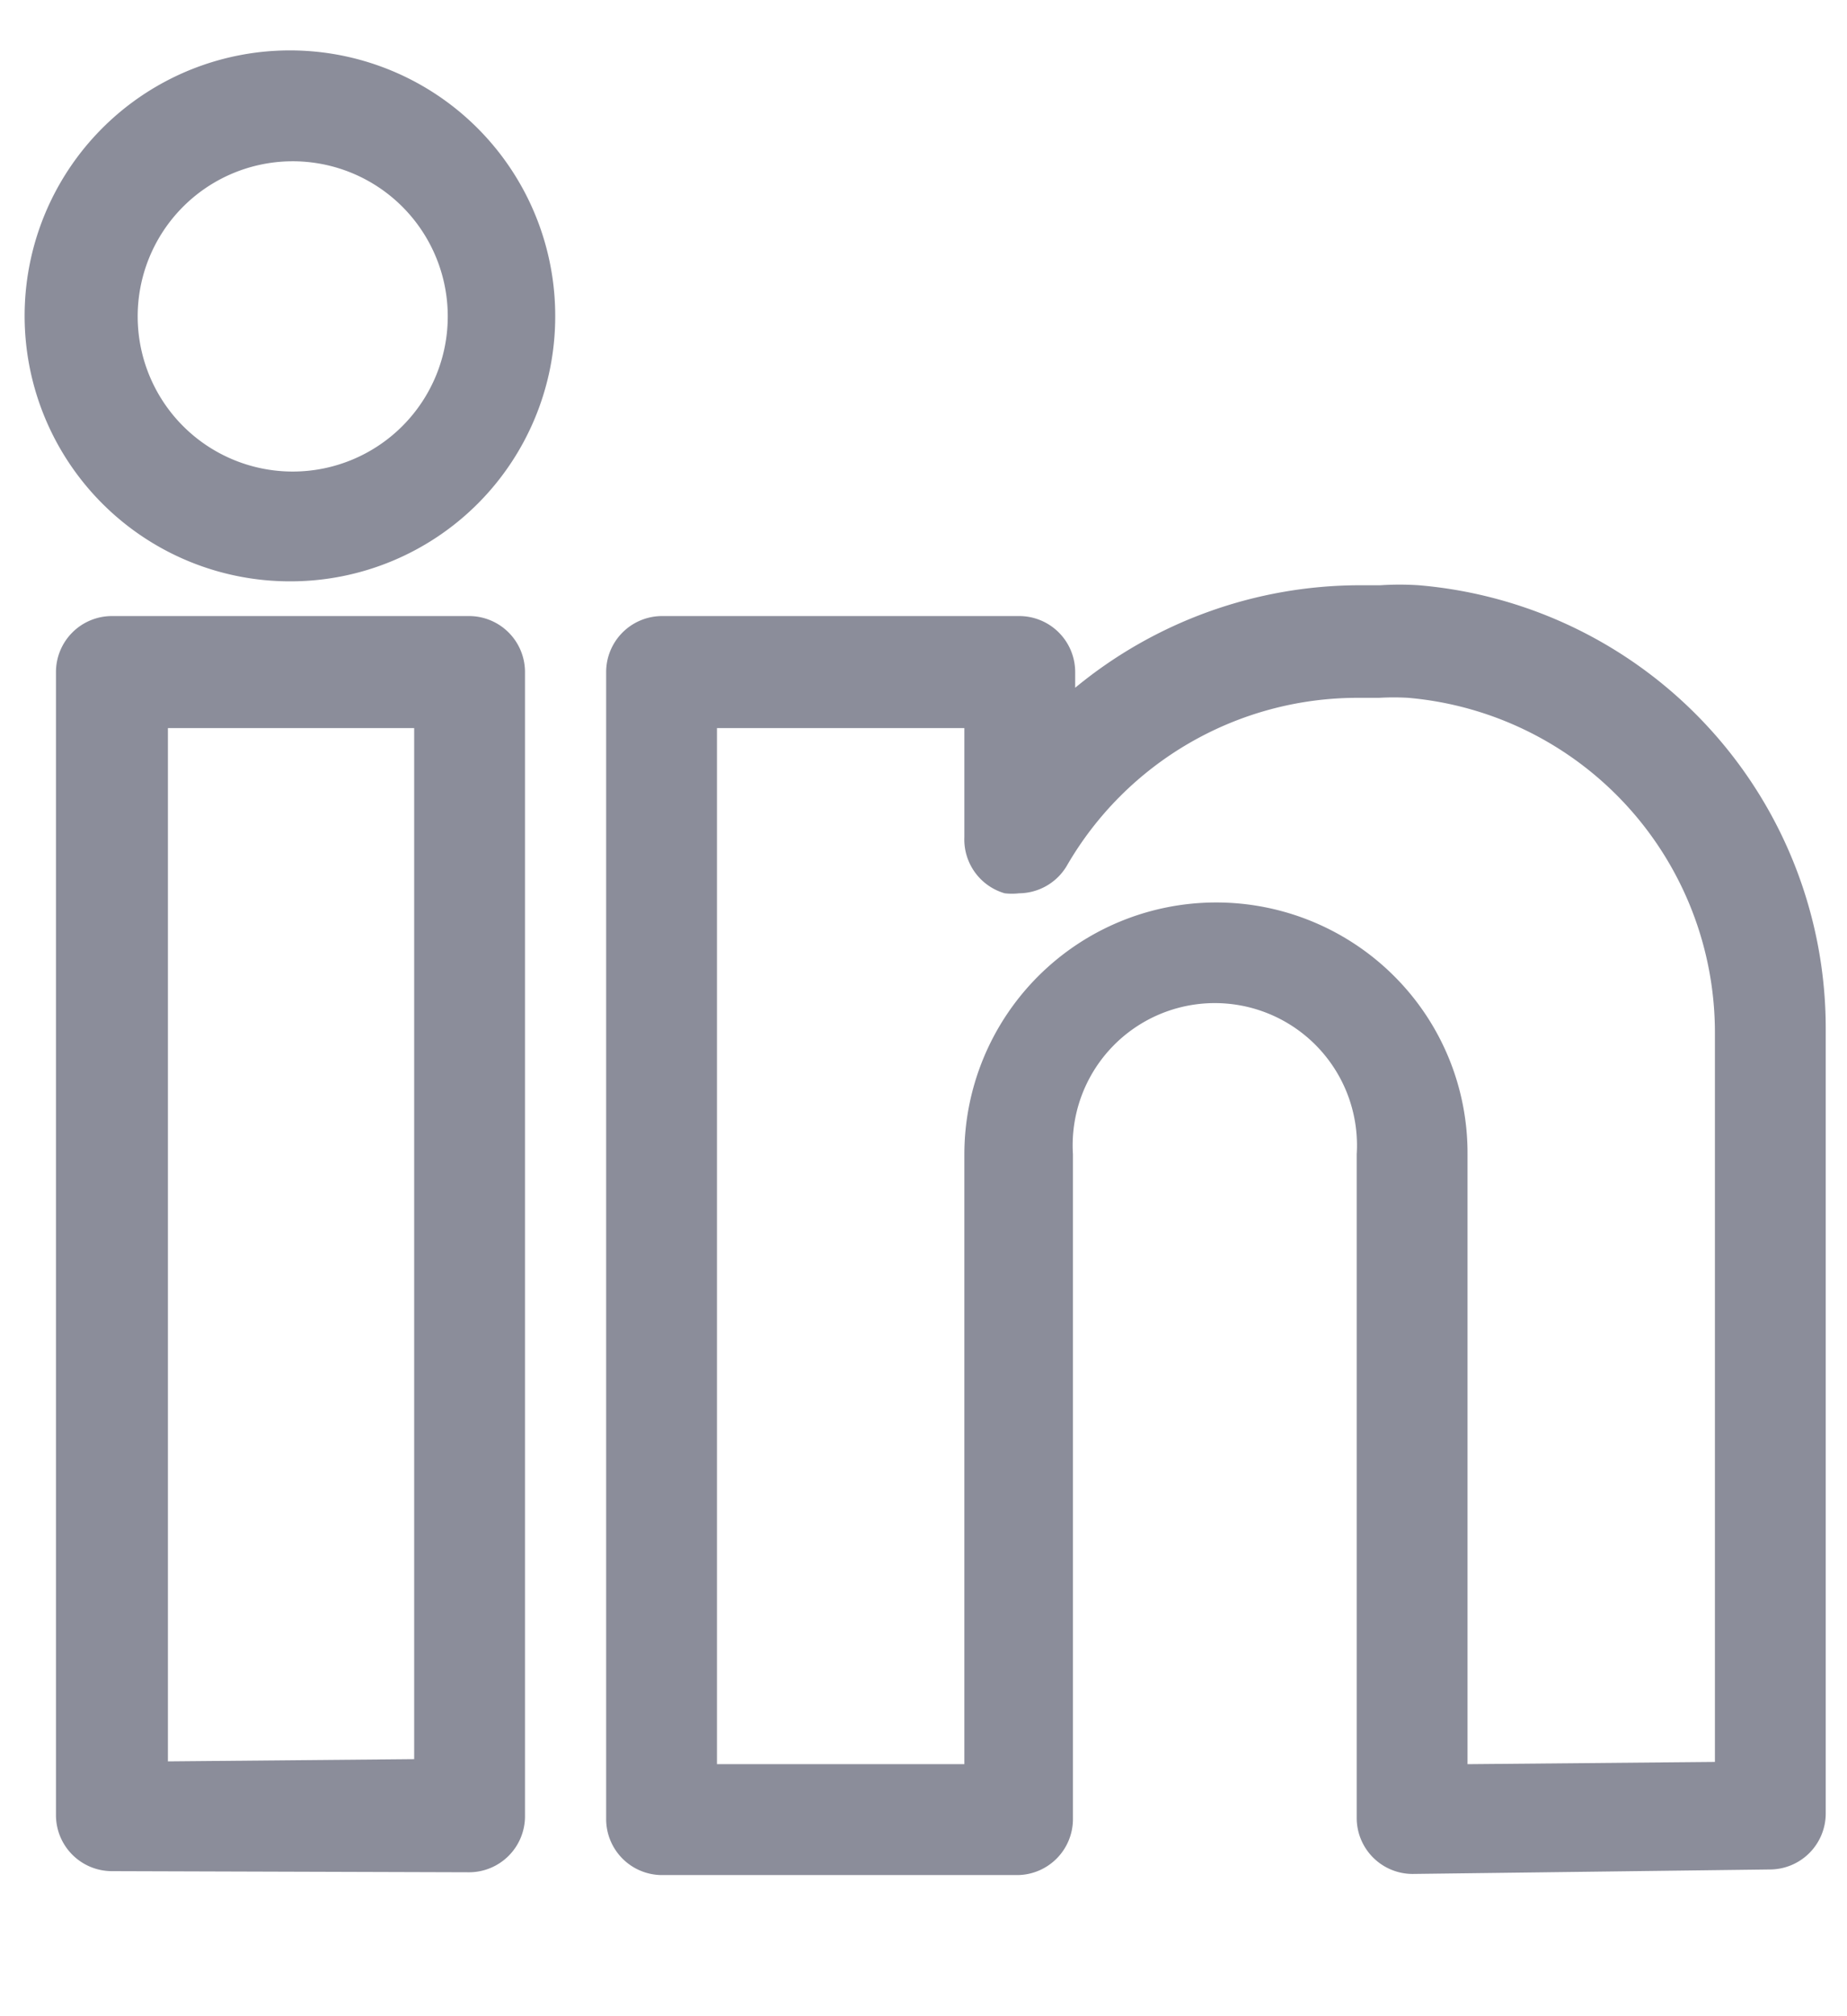
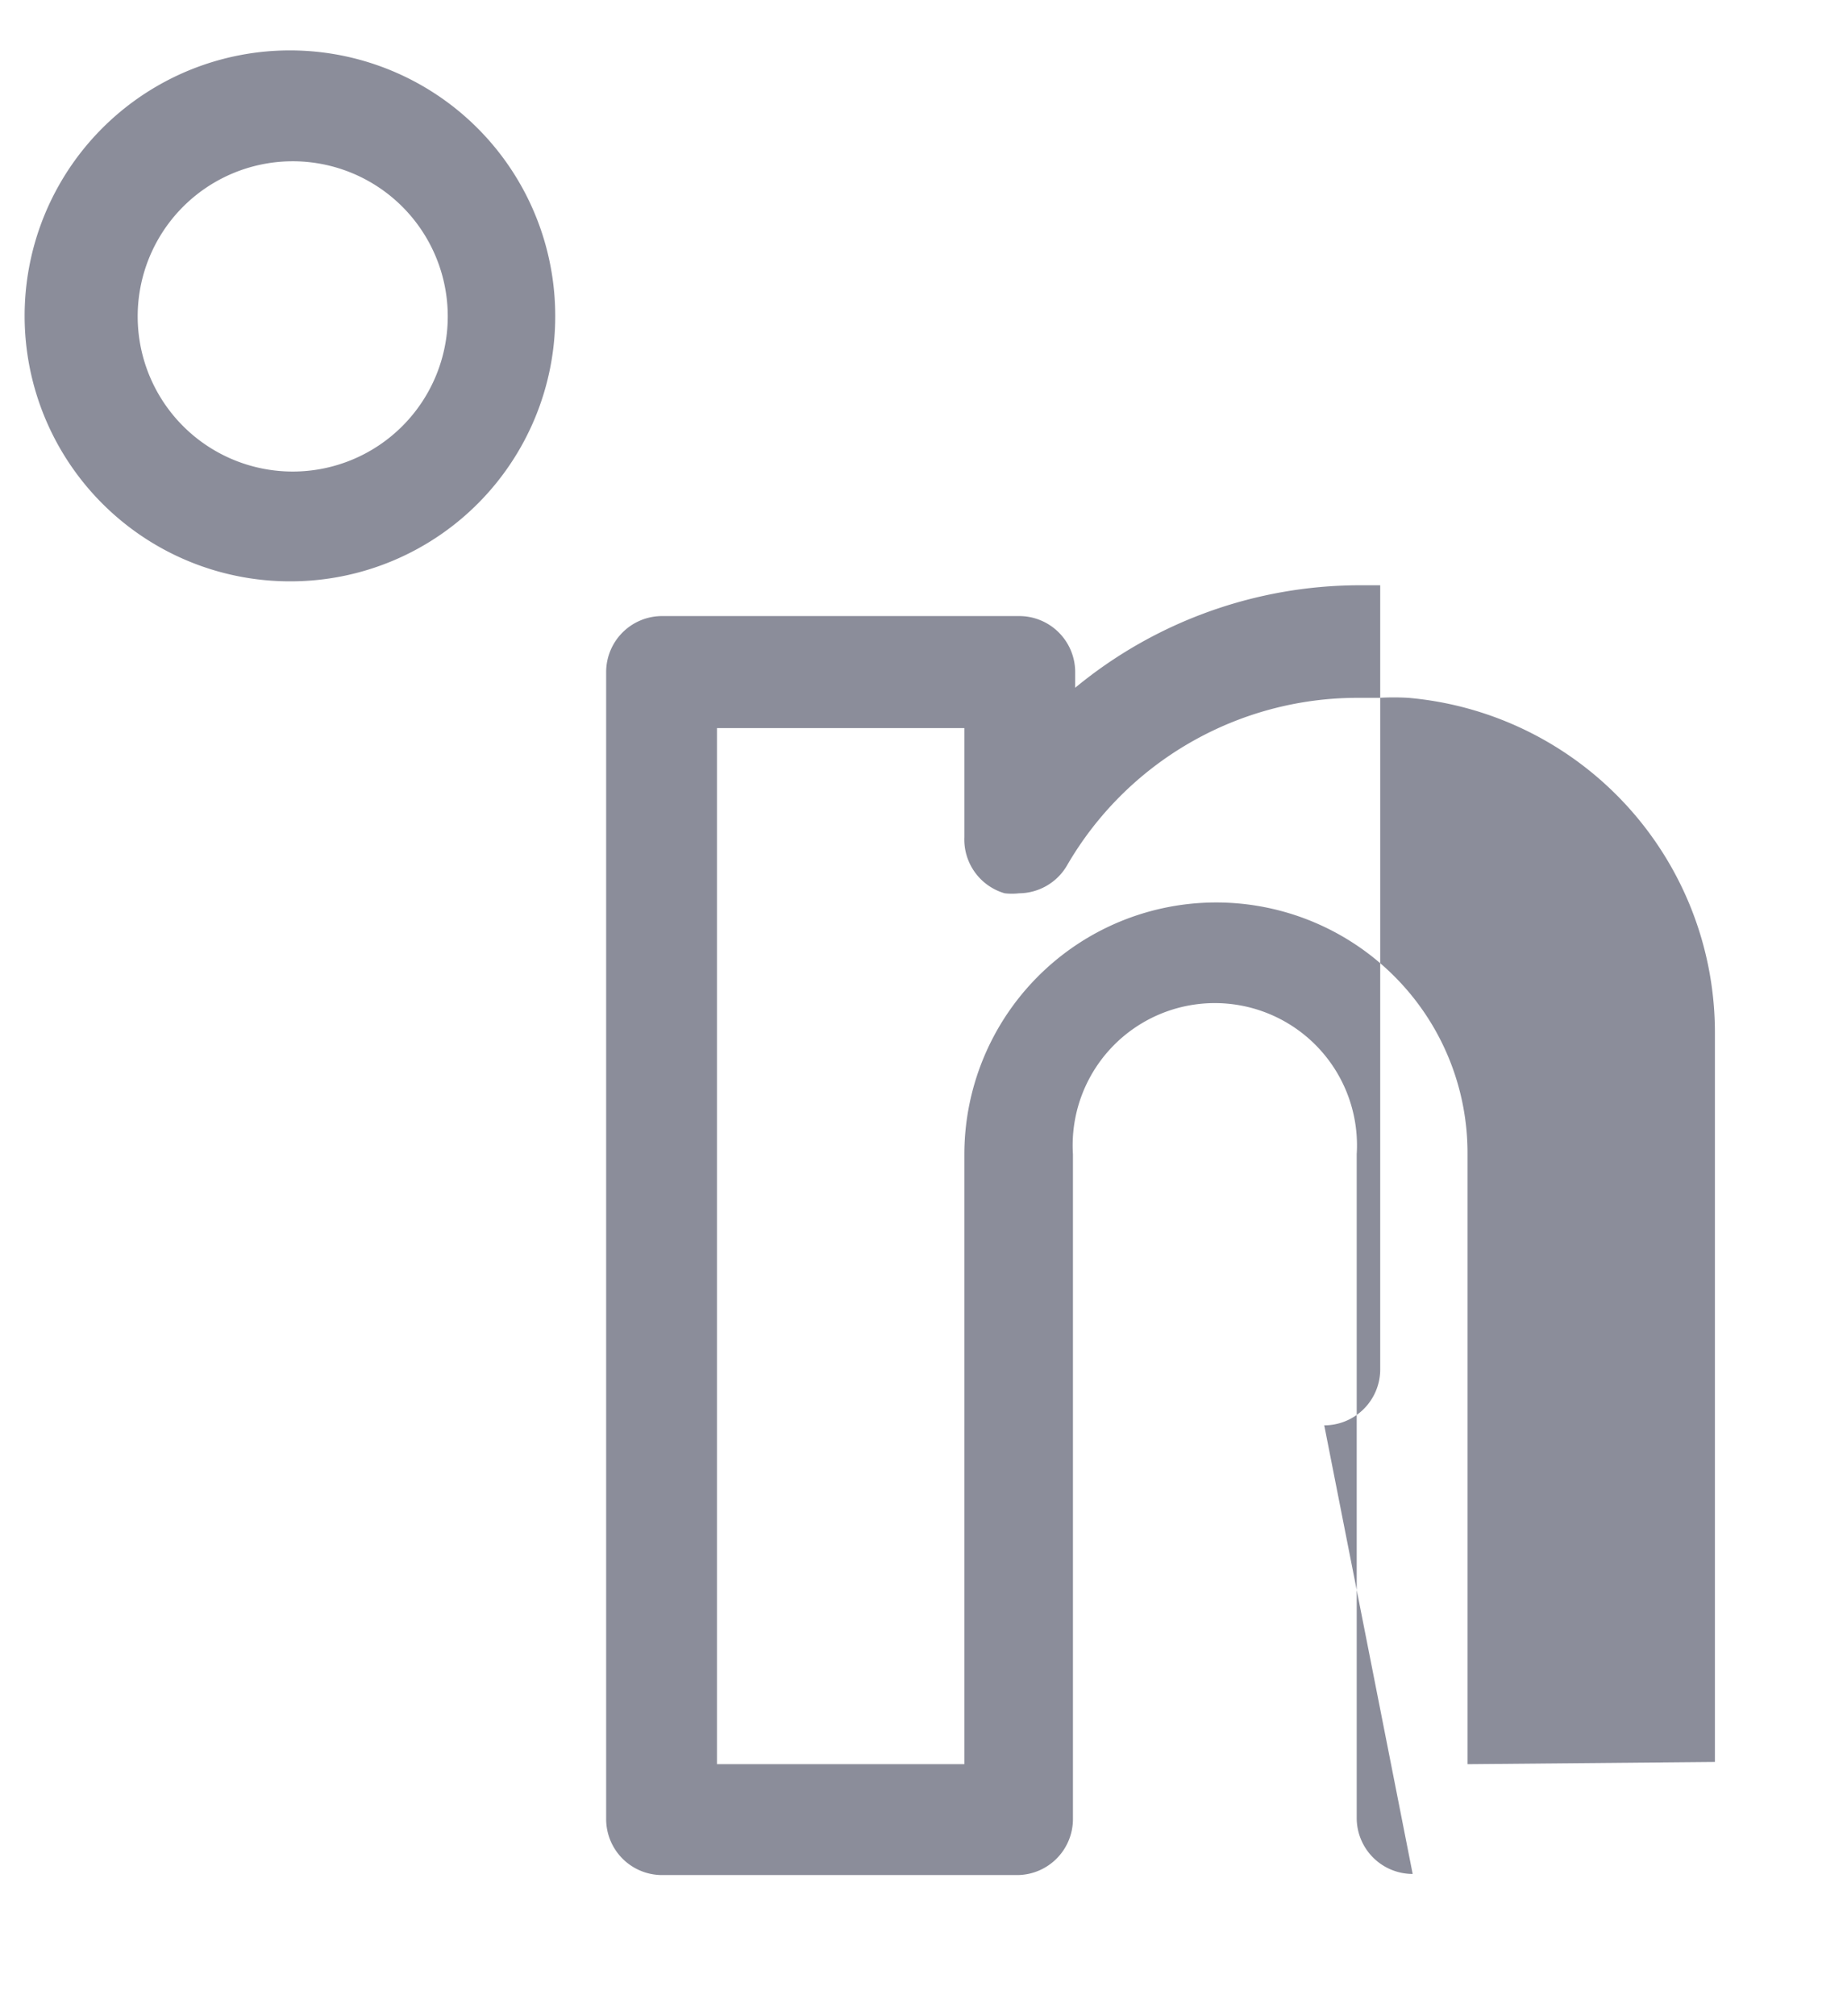
<svg xmlns="http://www.w3.org/2000/svg" id="Warstwa_1" data-name="Warstwa 1" viewBox="0 0 33 36">
  <defs>
    <style>.cls-1{fill:#8b8d9a;}</style>
  </defs>
-   <path class="cls-1" d="M2,33.41a1,1,0,0,1-1-1V12a1,1,0,0,1,1-1H8.38a1,1,0,0,1,1,1V32.43a1,1,0,0,1-1,1Zm5.4-2V13H3V31.45Z" />
  <path class="cls-1" d="M5.19,10.38A4.74,4.74,0,1,1,9.92,5.65,4.73,4.73,0,0,1,5.19,10.38Zm0-7.5A2.77,2.77,0,1,0,8,5.65,2.77,2.77,0,0,0,5.19,2.88Z" />
-   <path class="cls-1" d="M25.24,33.46a1,1,0,0,1-1-1V20.61a2.54,2.54,0,1,0-5.07,0V32.48a1,1,0,0,1-1,1H11.83a1,1,0,0,1-1-1V12a1,1,0,0,1,1-1h6.38a1,1,0,0,1,1,1v.28a8,8,0,0,1,5.07-1.83h.38a5.22,5.22,0,0,1,.69,0,7.94,7.94,0,0,1,7.27,7.93v14a1,1,0,0,1-1,1Zm5.4-2v-13a6,6,0,0,0-5.48-6,4.52,4.52,0,0,0-.52,0h-.38a6,6,0,0,0-5.2,3,1,1,0,0,1-.85.49,1.15,1.15,0,0,1-.26,0,1,1,0,0,1-.72-1V13H12.81V31.5h4.42V20.61a4.5,4.5,0,0,1,7.68-3.18,4.46,4.46,0,0,1,1.31,3.18V31.5Z" />
+   <path class="cls-1" d="M25.24,33.46a1,1,0,0,1-1-1V20.61a2.54,2.54,0,1,0-5.07,0V32.48a1,1,0,0,1-1,1H11.83a1,1,0,0,1-1-1V12a1,1,0,0,1,1-1h6.38a1,1,0,0,1,1,1v.28a8,8,0,0,1,5.07-1.83h.38v14a1,1,0,0,1-1,1Zm5.4-2v-13a6,6,0,0,0-5.48-6,4.52,4.52,0,0,0-.52,0h-.38a6,6,0,0,0-5.2,3,1,1,0,0,1-.85.49,1.15,1.15,0,0,1-.26,0,1,1,0,0,1-.72-1V13H12.81V31.5h4.42V20.61a4.5,4.5,0,0,1,7.68-3.18,4.46,4.46,0,0,1,1.31,3.18V31.5Z" />
</svg>